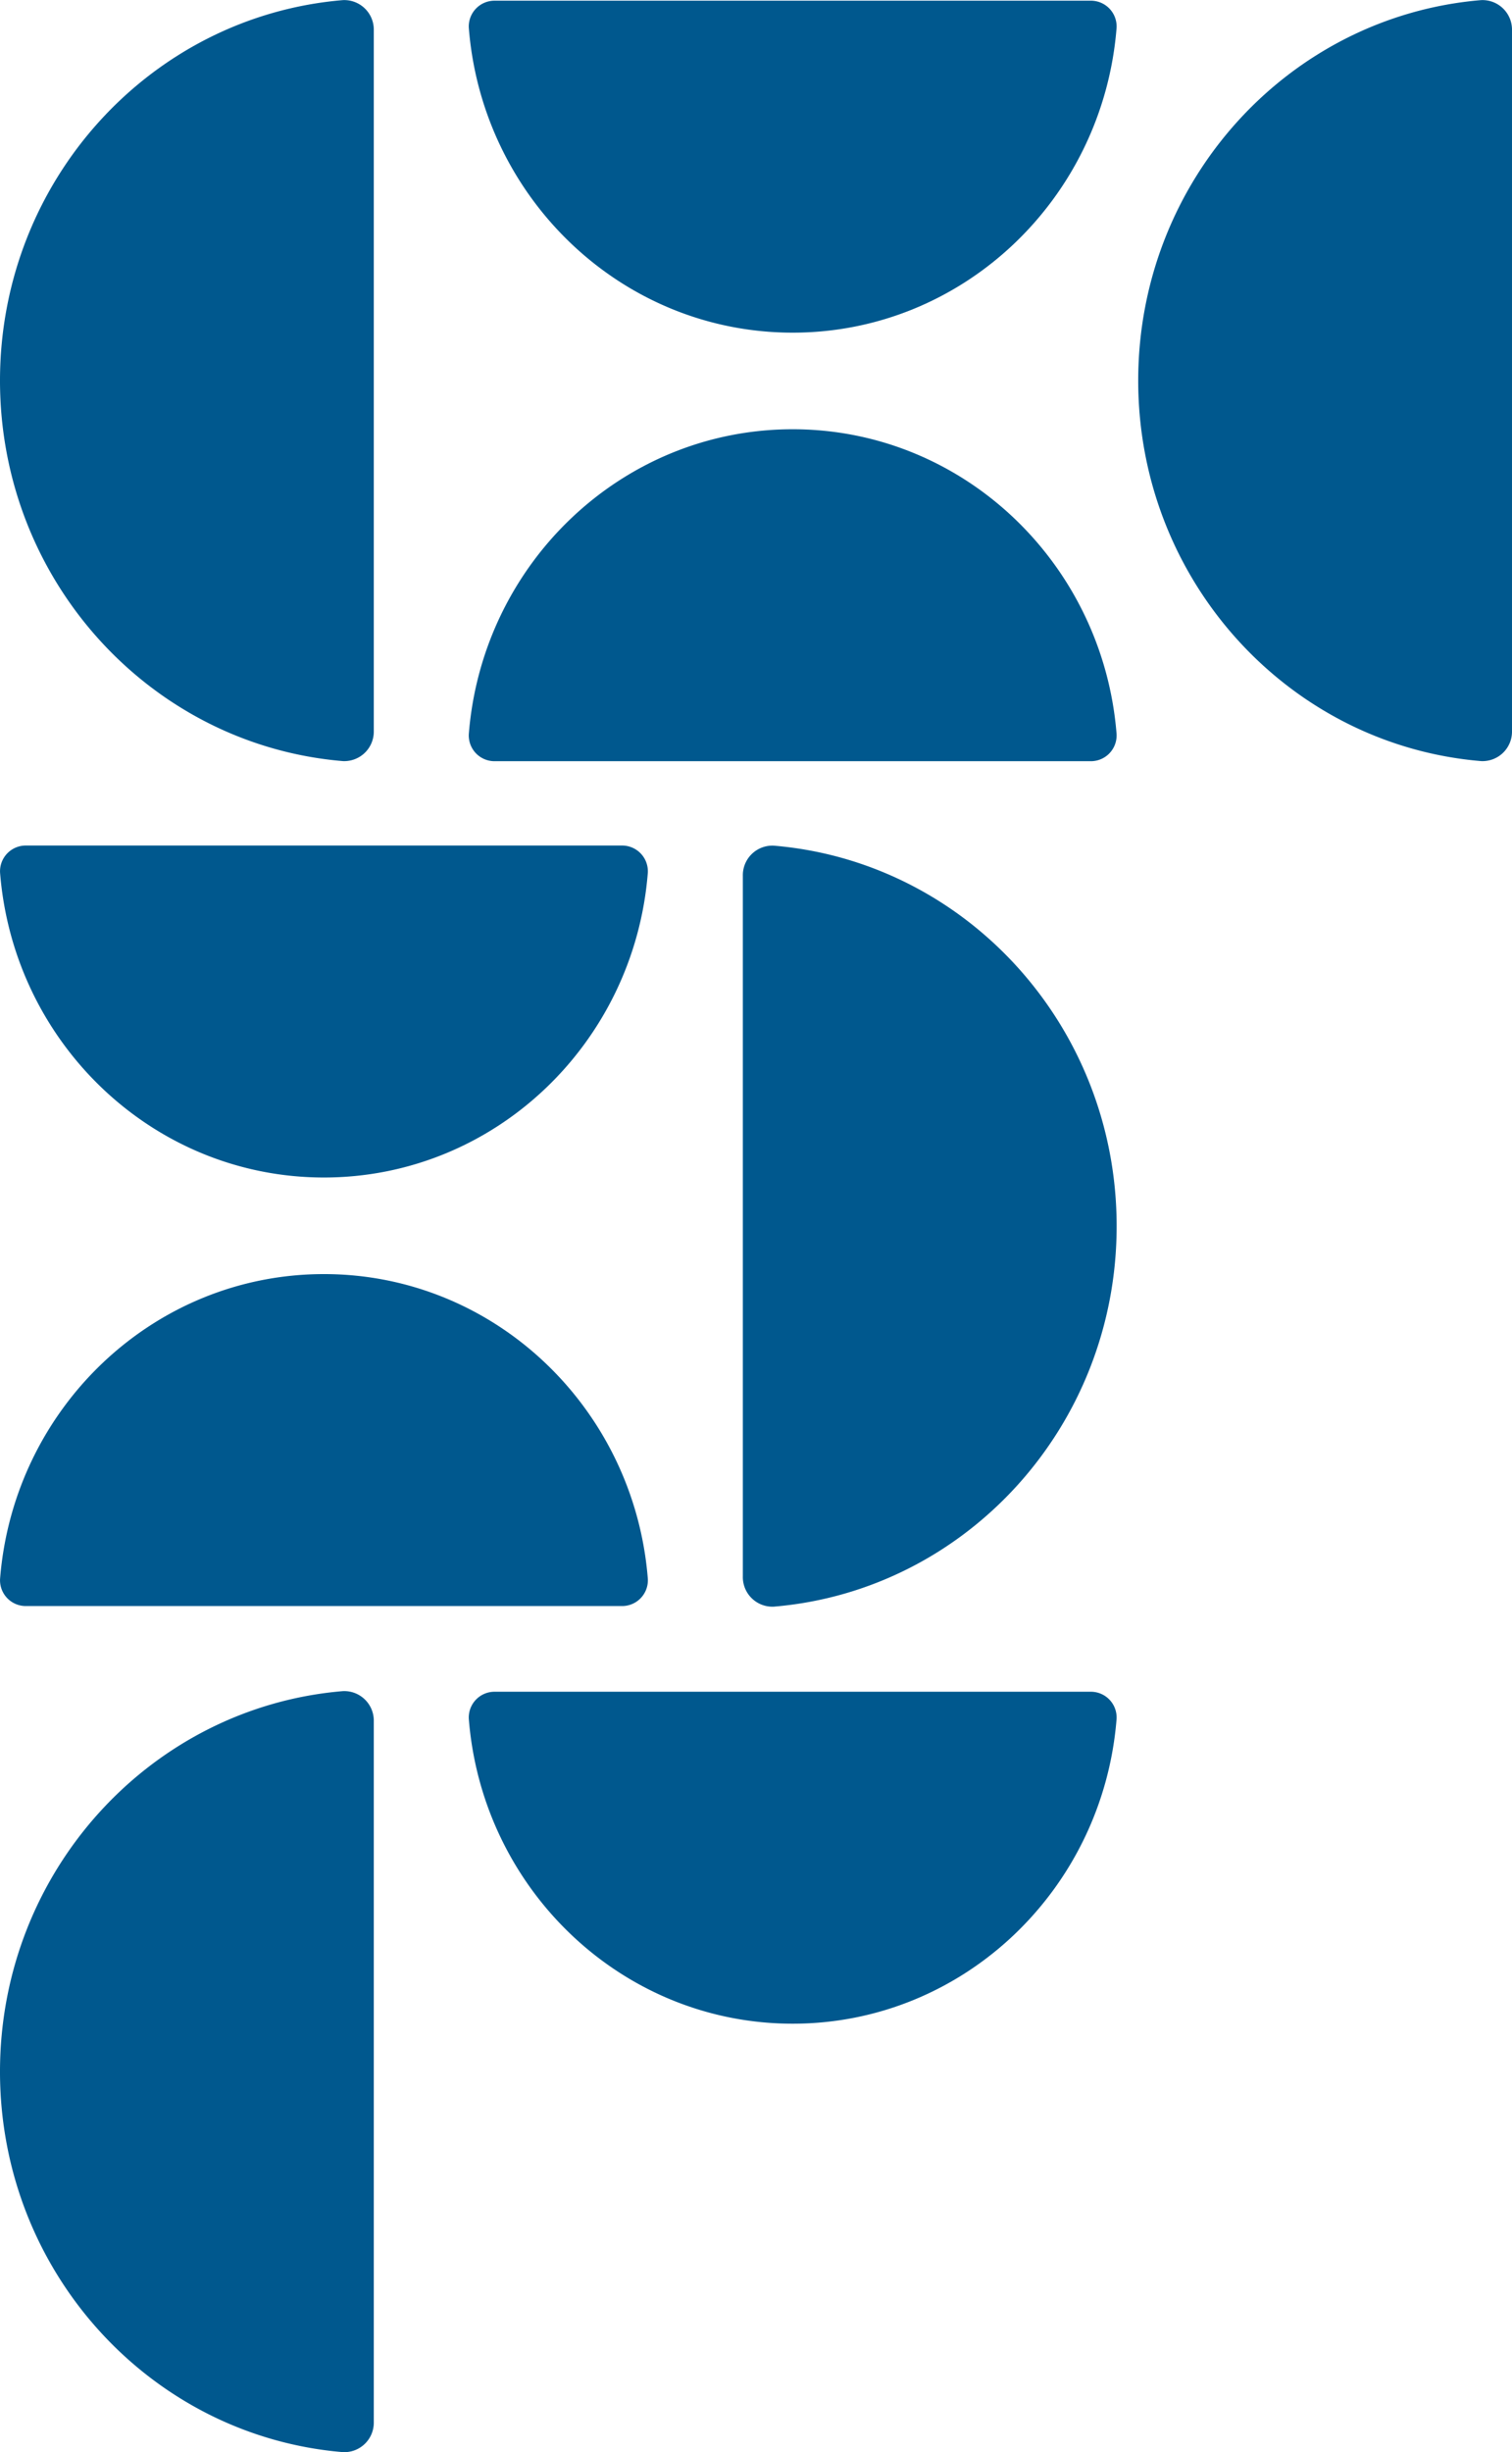
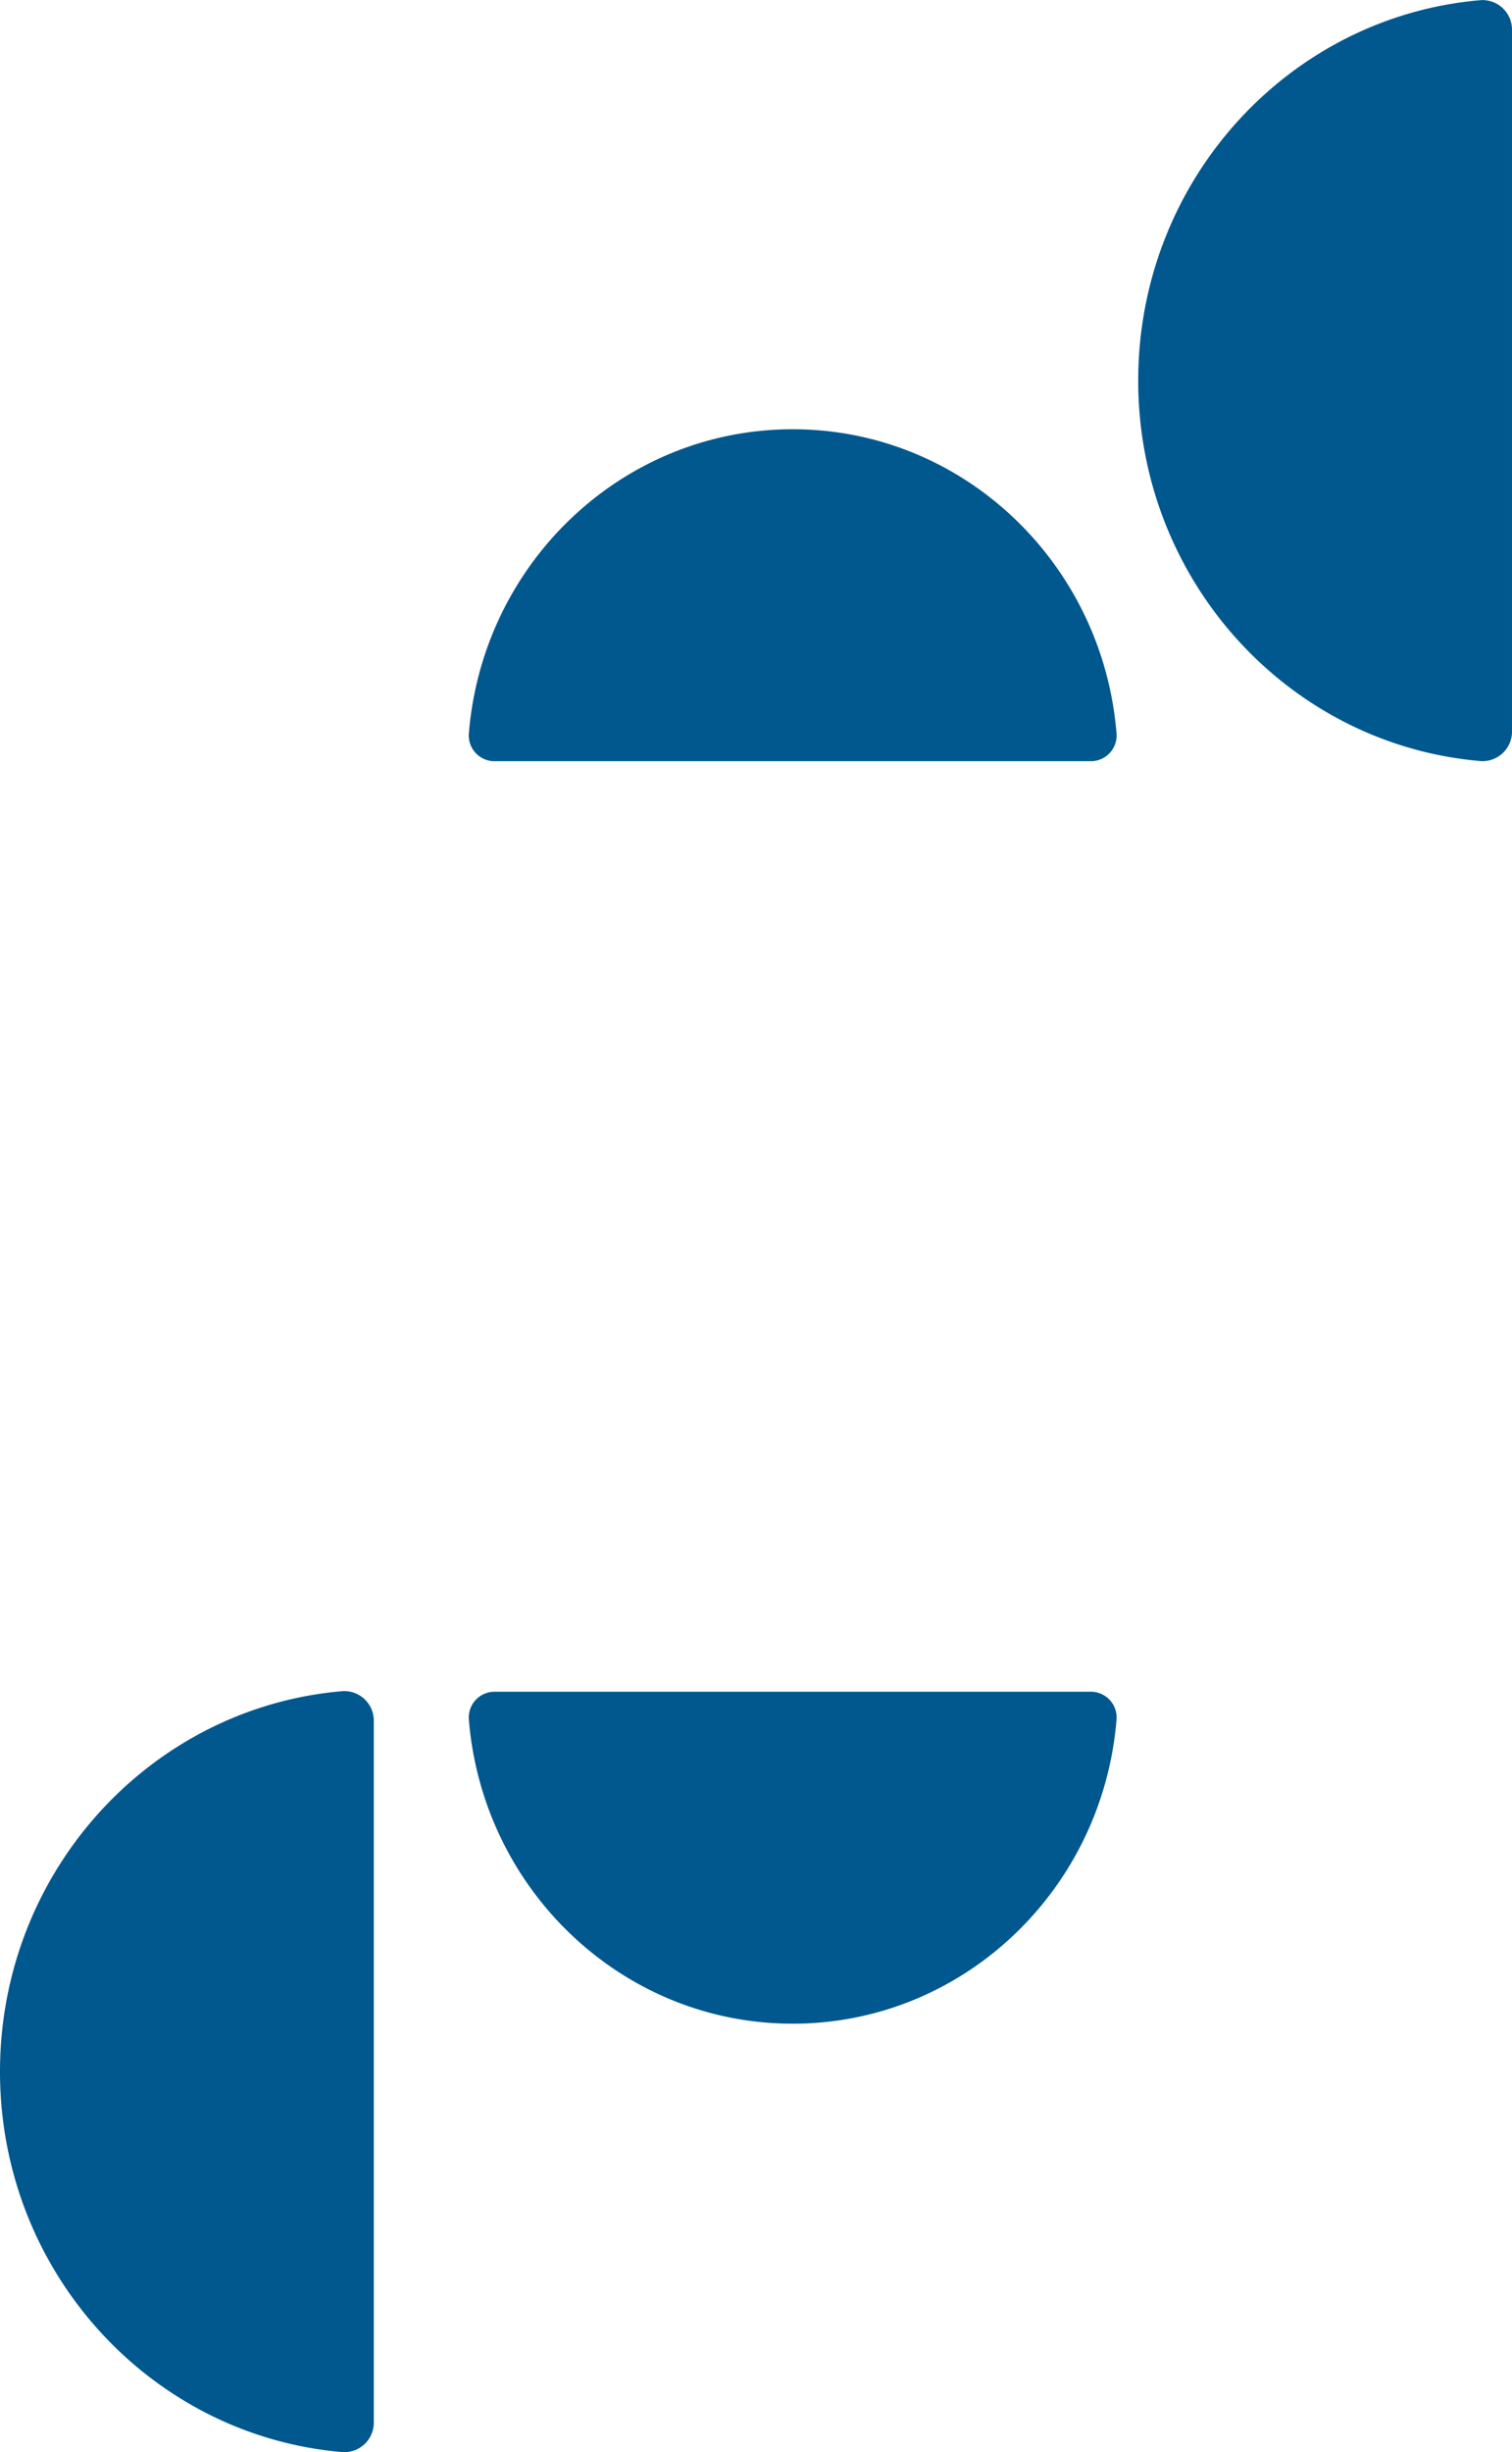
<svg xmlns="http://www.w3.org/2000/svg" id="Component_40_1" data-name="Component 40 – 1" width="271.131" height="439.597" viewBox="0 0 271.131 439.597">
  <path id="Path_9280" data-name="Path 9280" d="M172.542,503.1c0-35.9,27.062-65.343,61.5-68.213a5.3,5.3,0,0,1,5.526,5.416V565.893a5.294,5.294,0,0,1-5.526,5.414c-34.439-2.868-61.5-32.312-61.5-68.211" transform="translate(31.562 -434.866)" fill="#00588e" />
-   <path id="Path_9281" data-name="Path 9281" d="M265.618,503.1c0-35.9,27.062-65.343,61.5-68.213a5.3,5.3,0,0,1,5.528,5.416V565.893a5.3,5.3,0,0,1-5.528,5.414c-34.439-2.868-61.5-32.312-61.5-68.211" transform="translate(-265.618 -434.866)" fill="#00588e" />
-   <path id="Path_9282" data-name="Path 9282" d="M271.9,433.971c0,35.9-27.062,65.343-61.5,68.211a5.3,5.3,0,0,1-5.528-5.414V371.174a5.3,5.3,0,0,1,5.528-5.414c34.439,2.868,61.5,32.312,61.5,68.211" transform="translate(-71.665 -214.164)" fill="#00588e" />
-   <path id="Path_9283" data-name="Path 9283" d="M262.962,529.407c-30.564,0-55.633-24.025-58.076-54.6a4.618,4.618,0,0,1,4.609-4.91H316.429a4.615,4.615,0,0,1,4.609,4.91c-2.441,30.573-27.512,54.6-58.076,54.6" transform="translate(-120.817 -469.773)" fill="#00588e" />
-   <path id="Path_9284" data-name="Path 9284" d="M301.292,365.8c30.564,0,55.635,24.025,58.078,54.6a4.616,4.616,0,0,1-4.612,4.908H247.826a4.616,4.616,0,0,1-4.609-4.908c2.443-30.573,27.512-54.6,58.076-54.6" transform="translate(-243.202 -137.4)" fill="#00588e" />
  <path id="Path_9285" data-name="Path 9285" d="M262.962,434.867c-30.564,0-55.635,24.025-58.076,54.6a4.614,4.614,0,0,0,4.609,4.908H316.429a4.615,4.615,0,0,0,4.609-4.908c-2.443-30.573-27.512-54.6-58.076-54.6" transform="translate(-120.817 -357.917)" fill="#00588e" />
-   <path id="Path_9286" data-name="Path 9286" d="M301.293,460.342c30.564,0,55.633-24.025,58.076-54.6a4.618,4.618,0,0,0-4.609-4.91H247.827a4.616,4.616,0,0,0-4.609,4.91c2.441,30.573,27.512,54.6,58.076,54.6" transform="translate(-243.203 -249.257)" fill="#00588e" />
  <path id="Path_9287" data-name="Path 9287" d="M265.618,364.856c0-35.9,27.062-65.343,61.5-68.213a5.3,5.3,0,0,1,5.528,5.414v125.6a5.294,5.294,0,0,1-5.528,5.412c-34.439-2.868-61.5-32.312-61.5-68.209" transform="translate(-265.618 6.515)" fill="#00588e" />
  <path id="Path_9288" data-name="Path 9288" d="M262.962,391.164c-30.564,0-55.633-24.025-58.076-54.6a4.616,4.616,0,0,1,4.609-4.908H316.429a4.613,4.613,0,0,1,4.609,4.908c-2.441,30.573-27.512,54.6-58.076,54.6" transform="translate(-120.817 -28.386)" fill="#00588e" />
</svg>